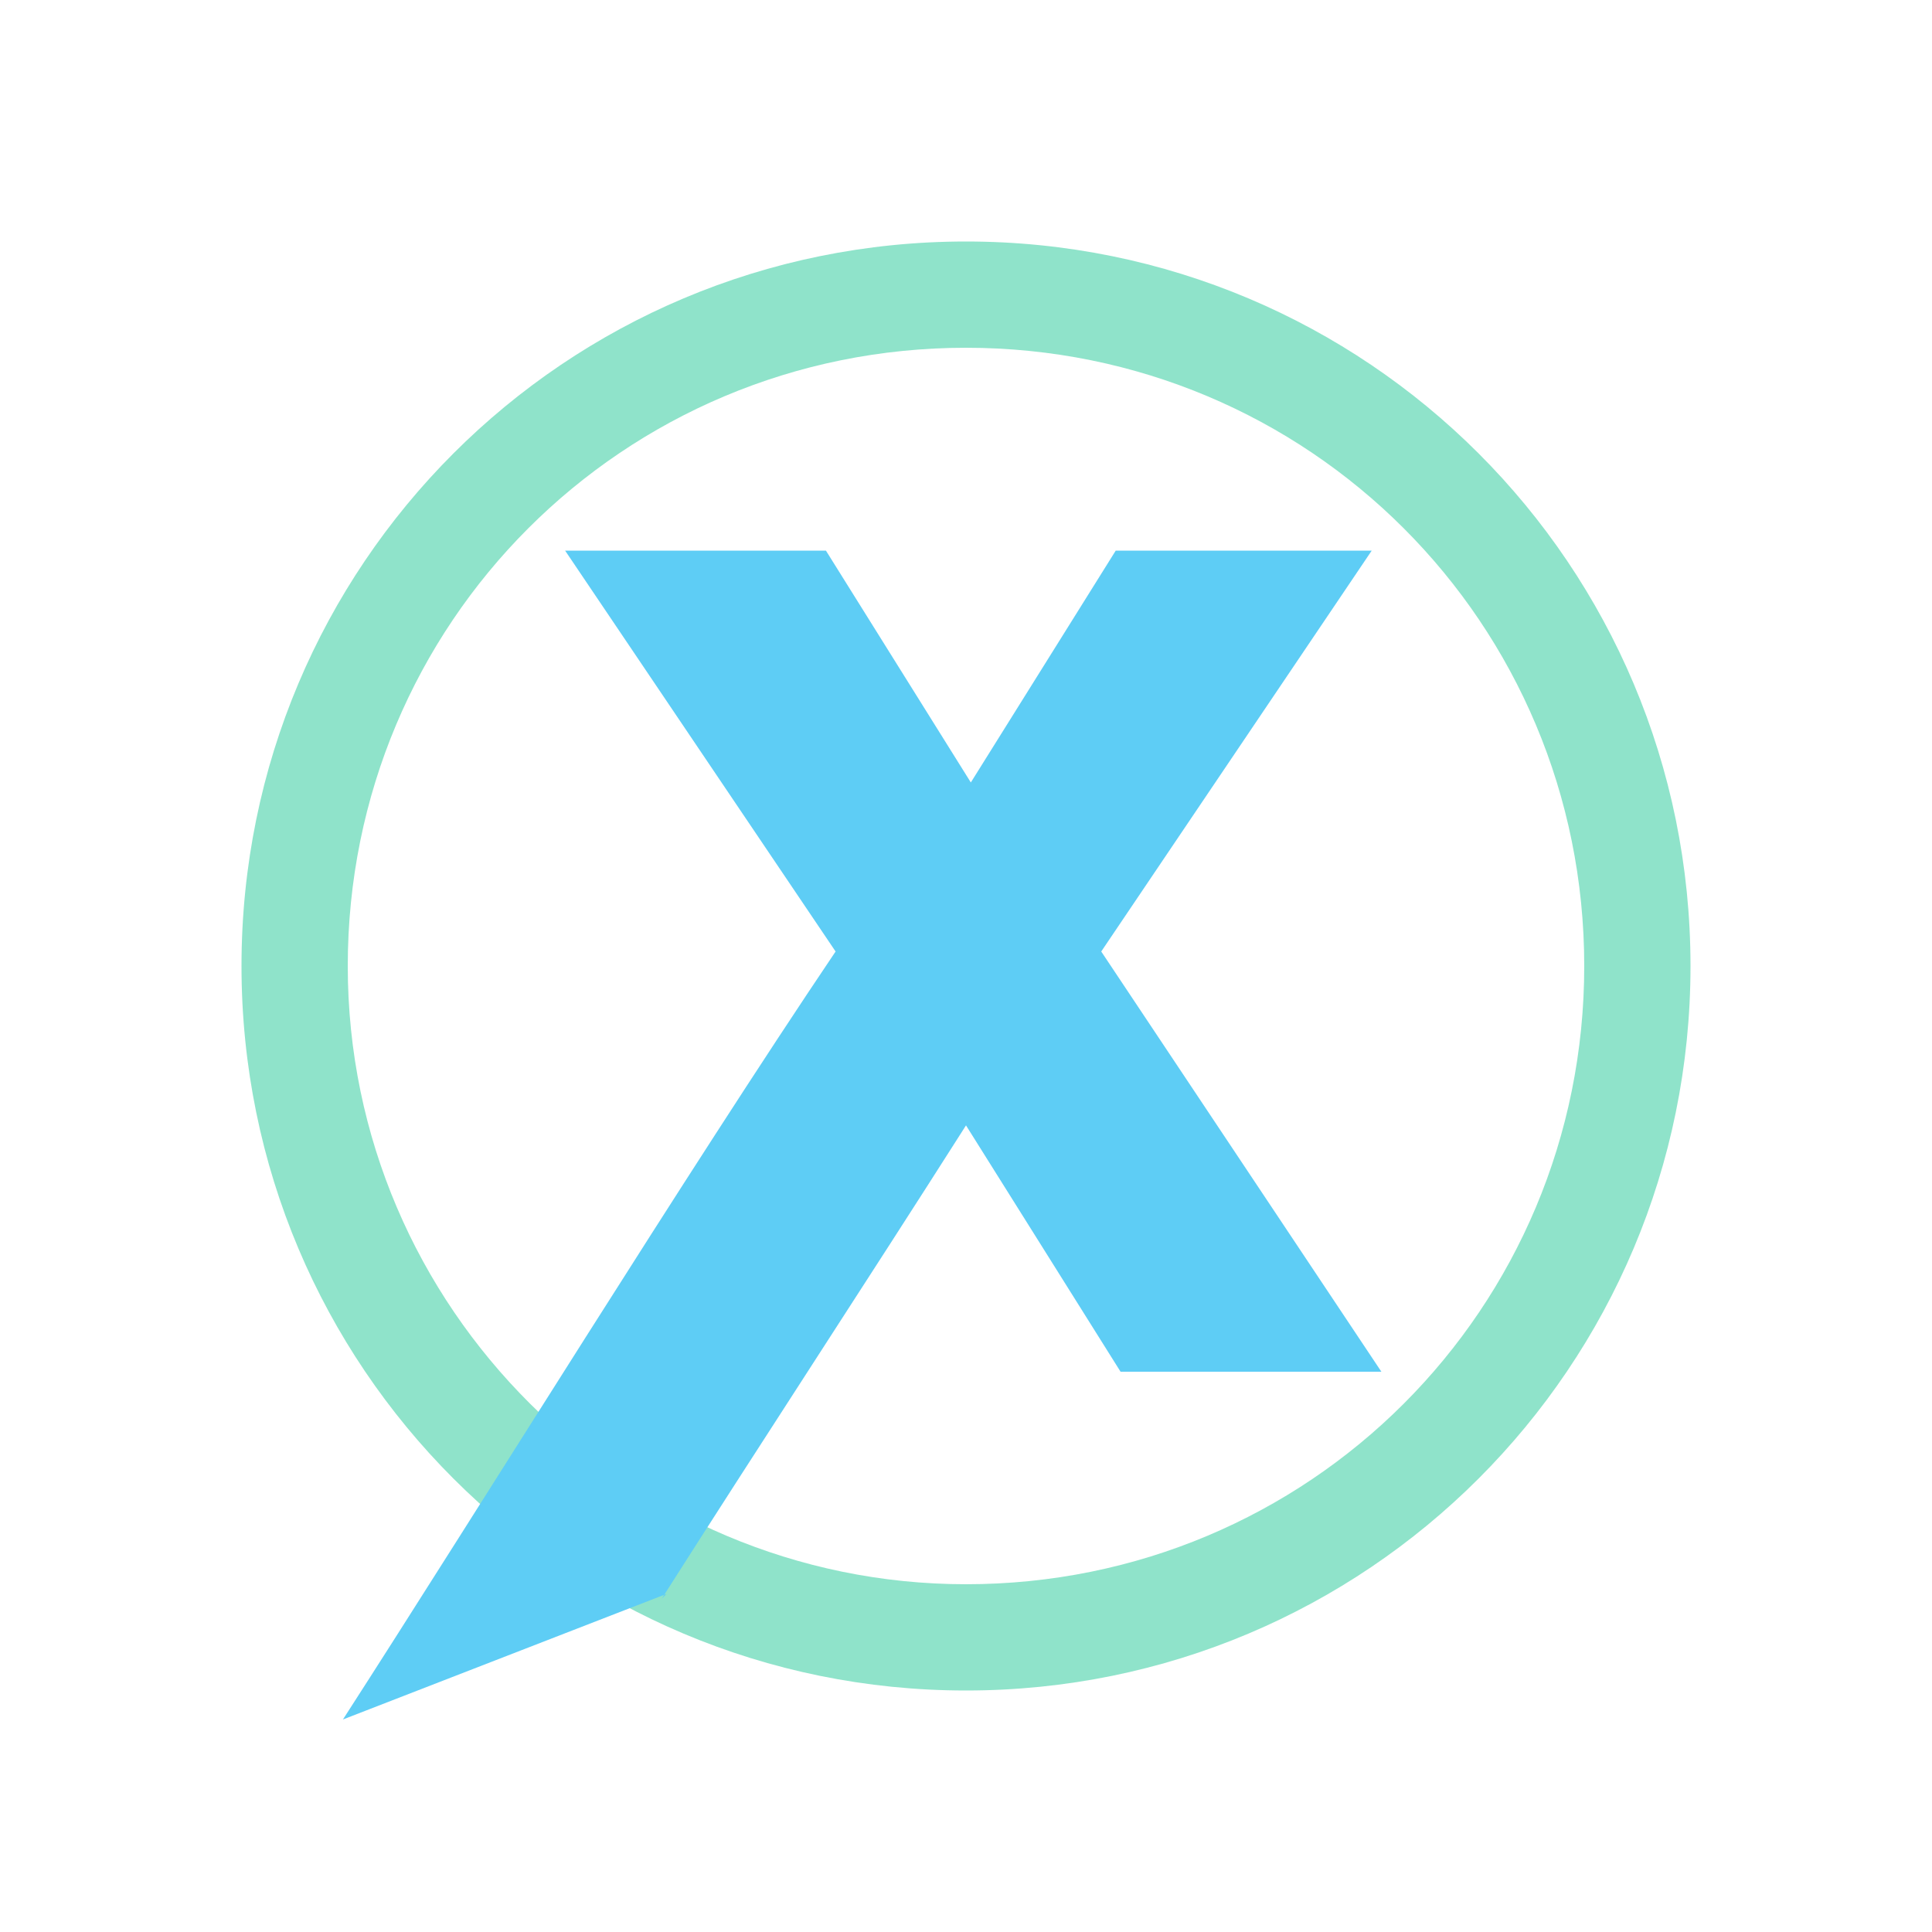
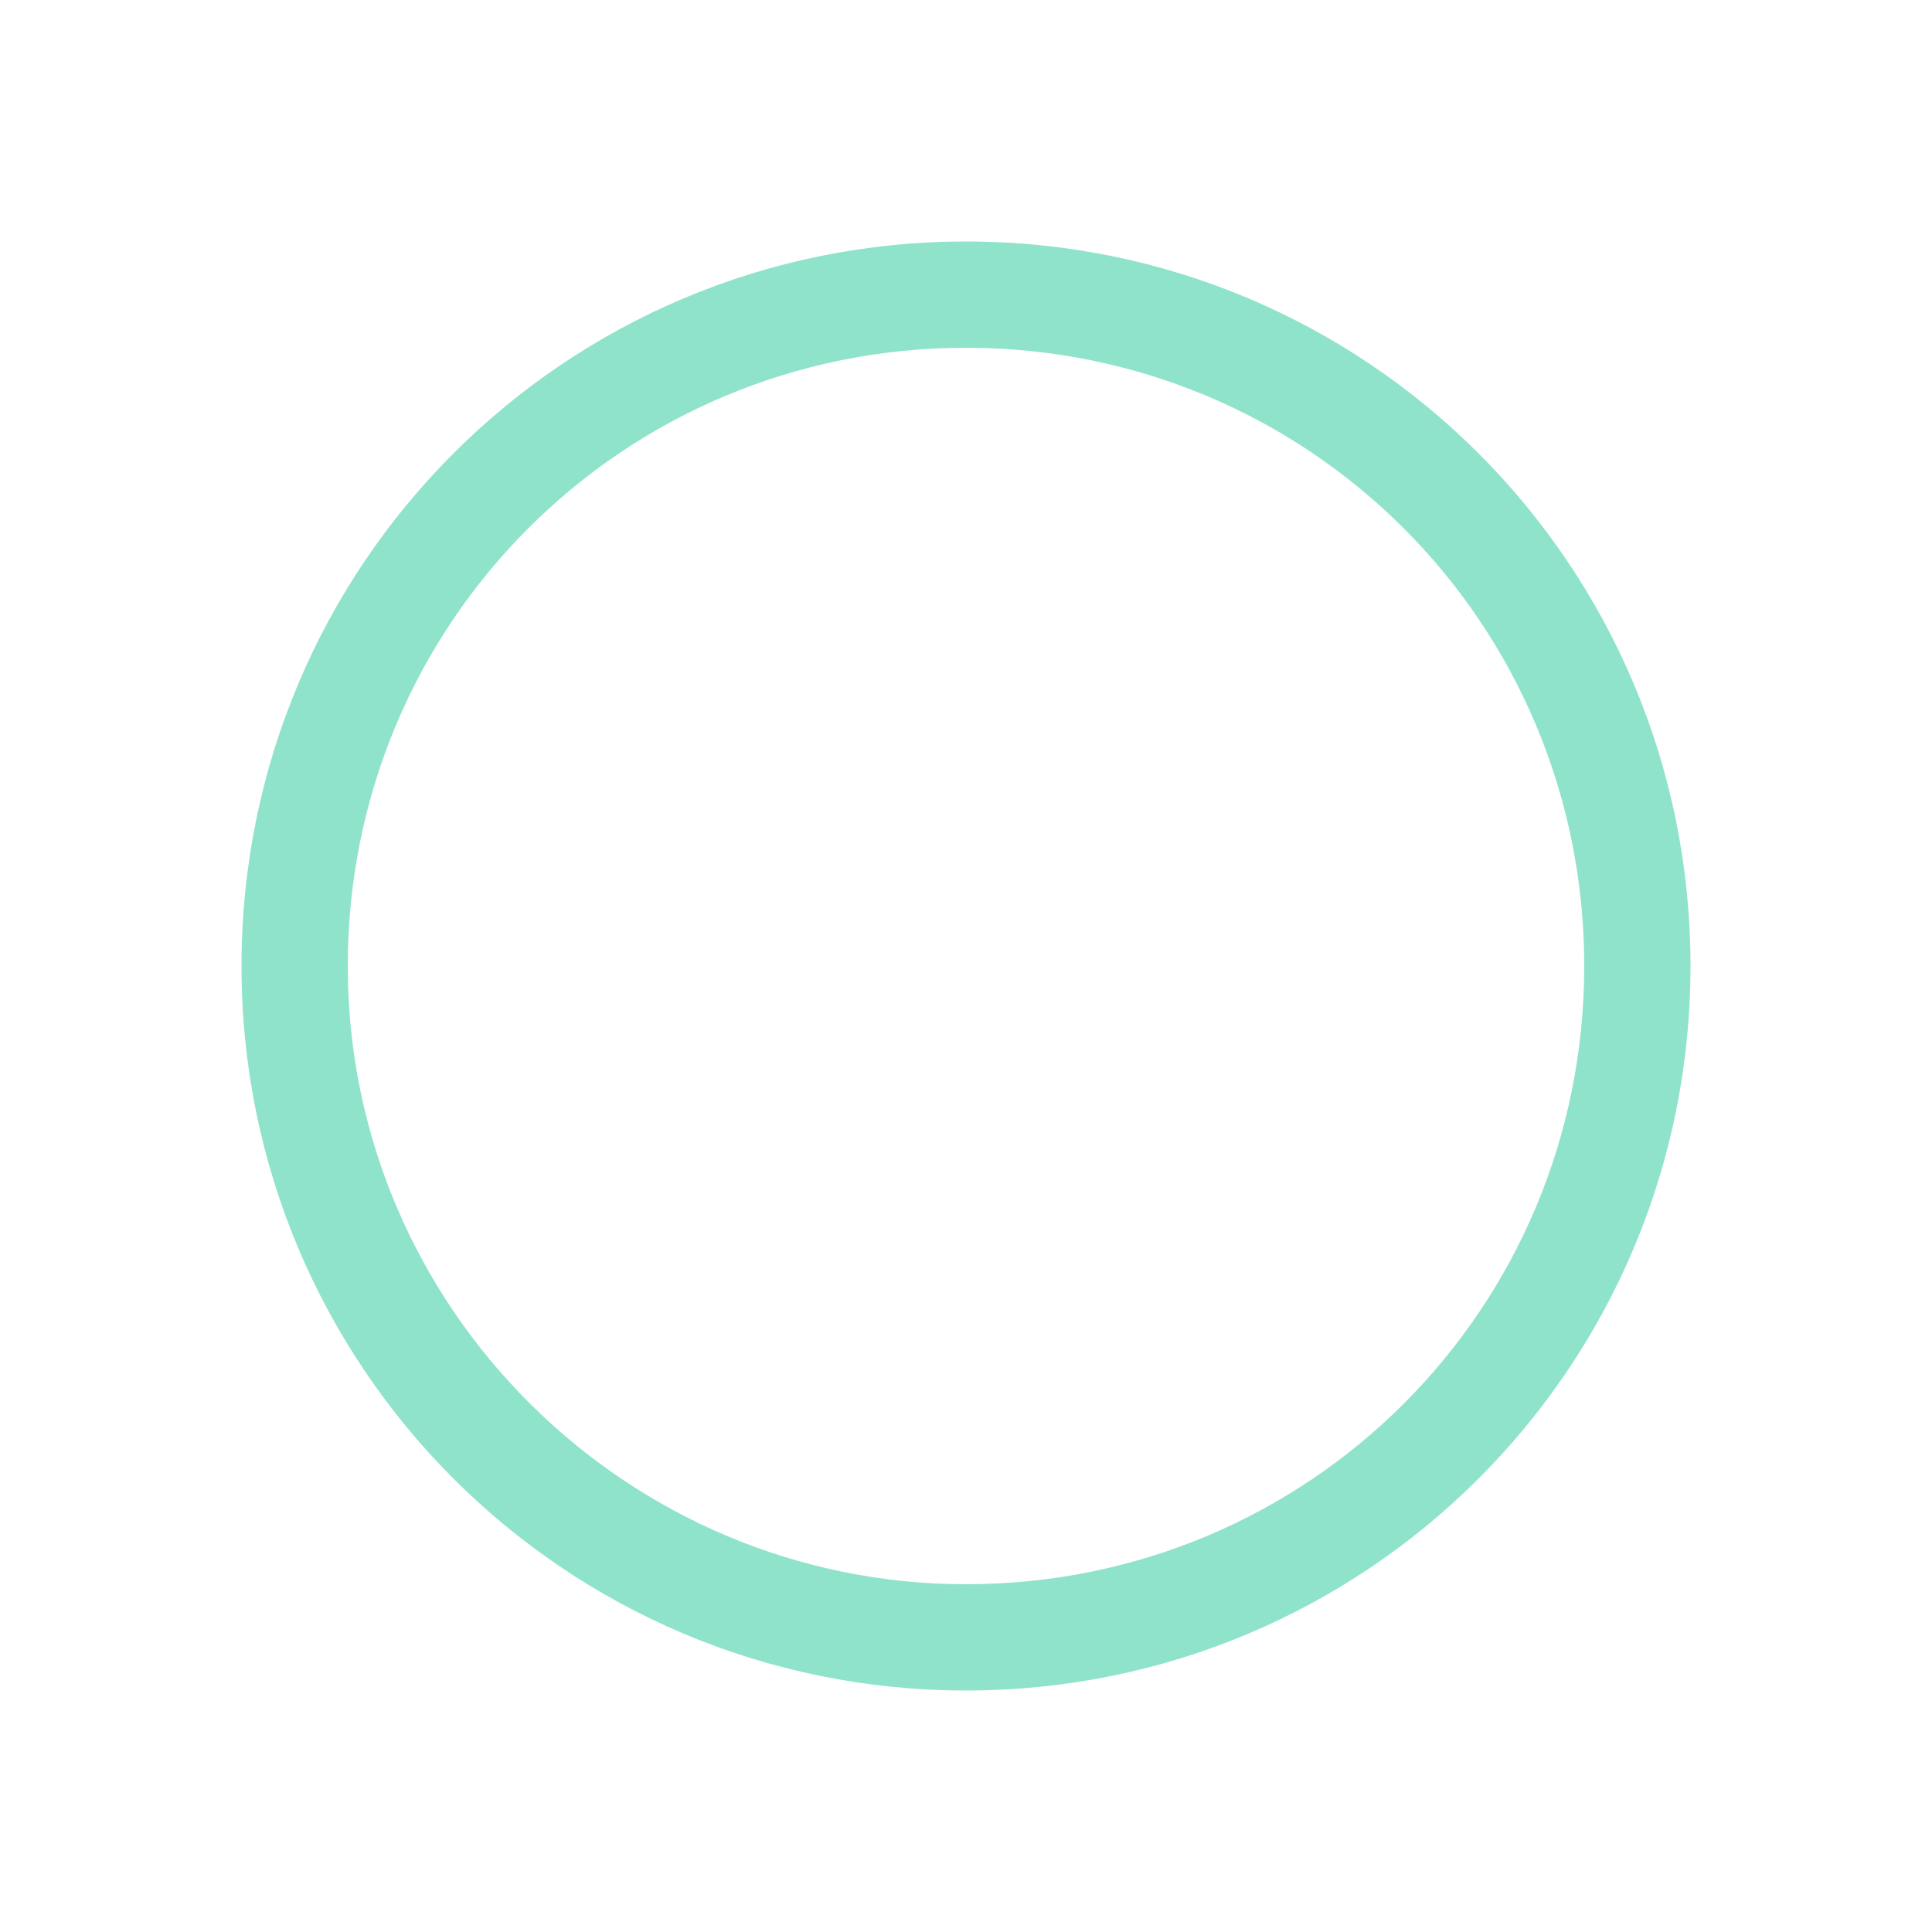
<svg xmlns="http://www.w3.org/2000/svg" id="Layer_1" version="1.1" viewBox="0 0 40 40">
  <defs>
    <style>
      .st0 {
        fill: #20c997;
        opacity: .5;
      }

      .st0, .st1 {
        fill-rule: evenodd;
      }

      .st1 {
        fill: #5ecdf5;
      }
    </style>
  </defs>
  <path class="st0" d="M20,5c-8.3,0-15,6.7-15,15s6.7,15,15,15,15-6.7,15-15-6.7-15-15-15ZM20,32.8c-7,0-12.8-5.7-12.8-12.8s5.7-12.8,12.8-12.8,12.8,5.7,12.8,12.8-5.7,12.8-12.8,12.8Z" />
-   <path class="st1" d="M13.7,33.1c2.1-3.3,4.2-6.5,6.3-9.8l3.2,5.1h5.4l-5.8-8.7,5.6-8.3h-5.3l-3,4.8-3-4.8h-5.4l5.6,8.3c-3.1,4.6-7.3,11.4-10.2,15.9l6.7-2.6Z" />
</svg>